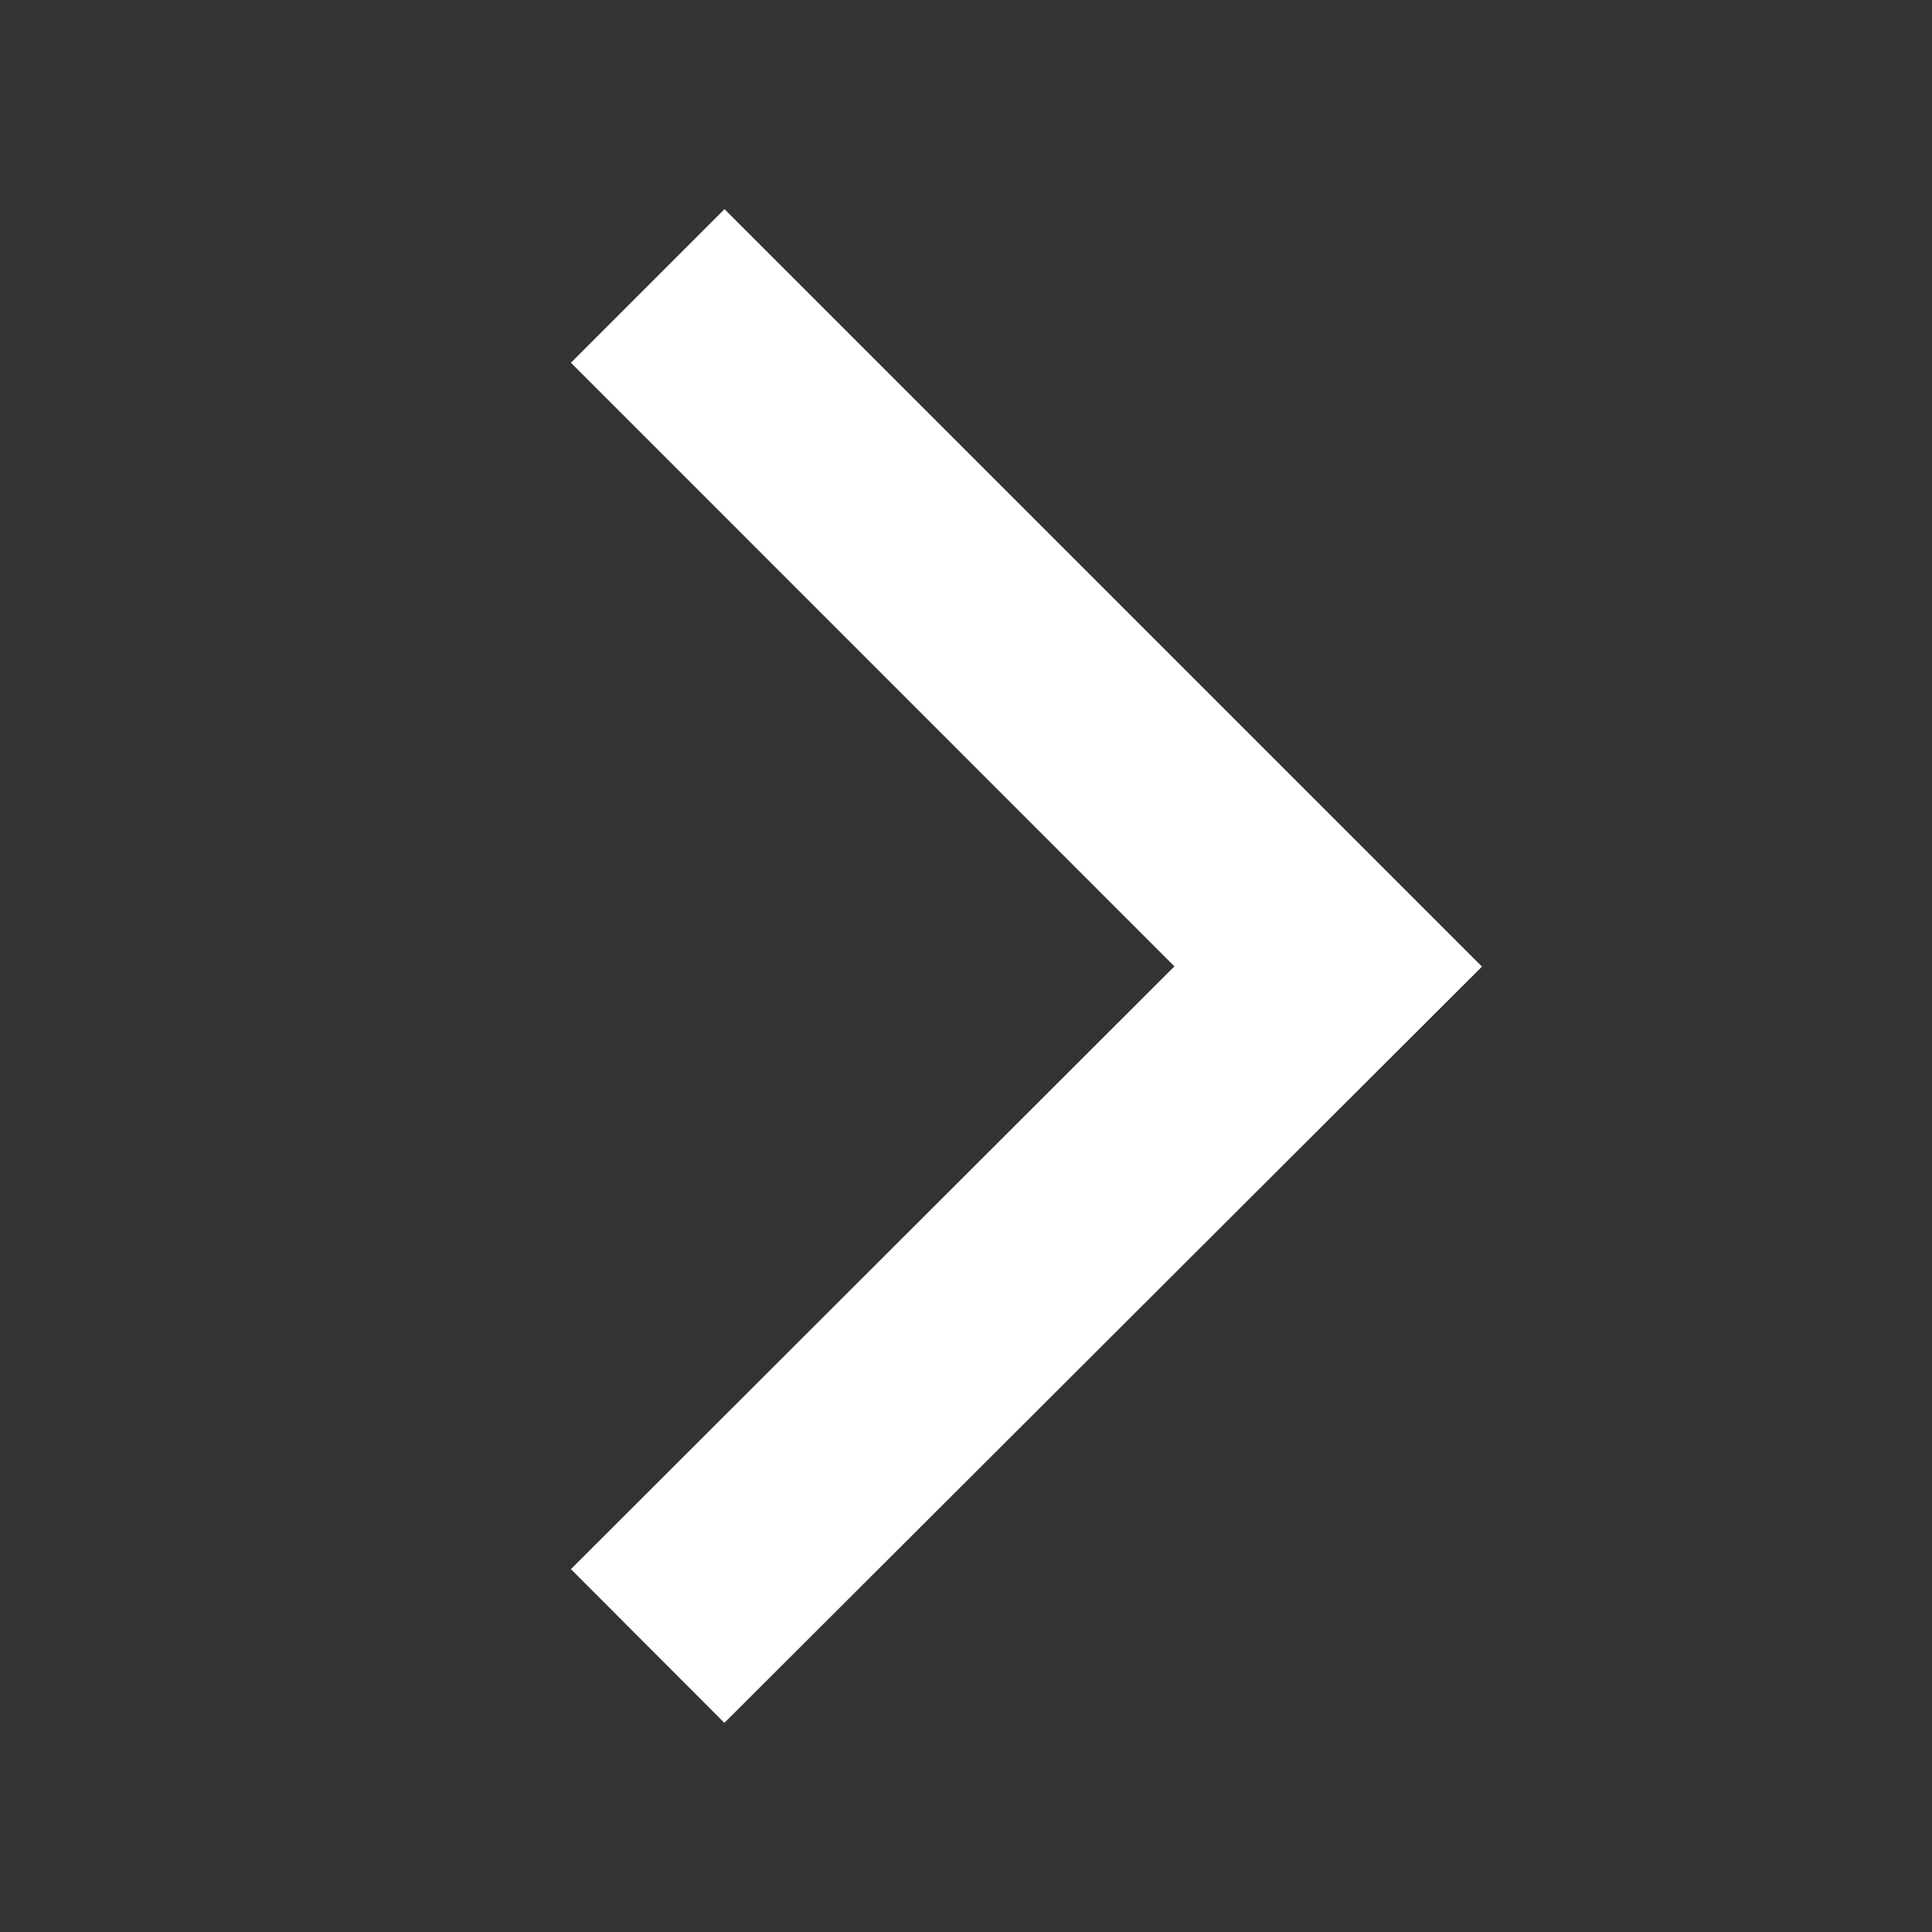
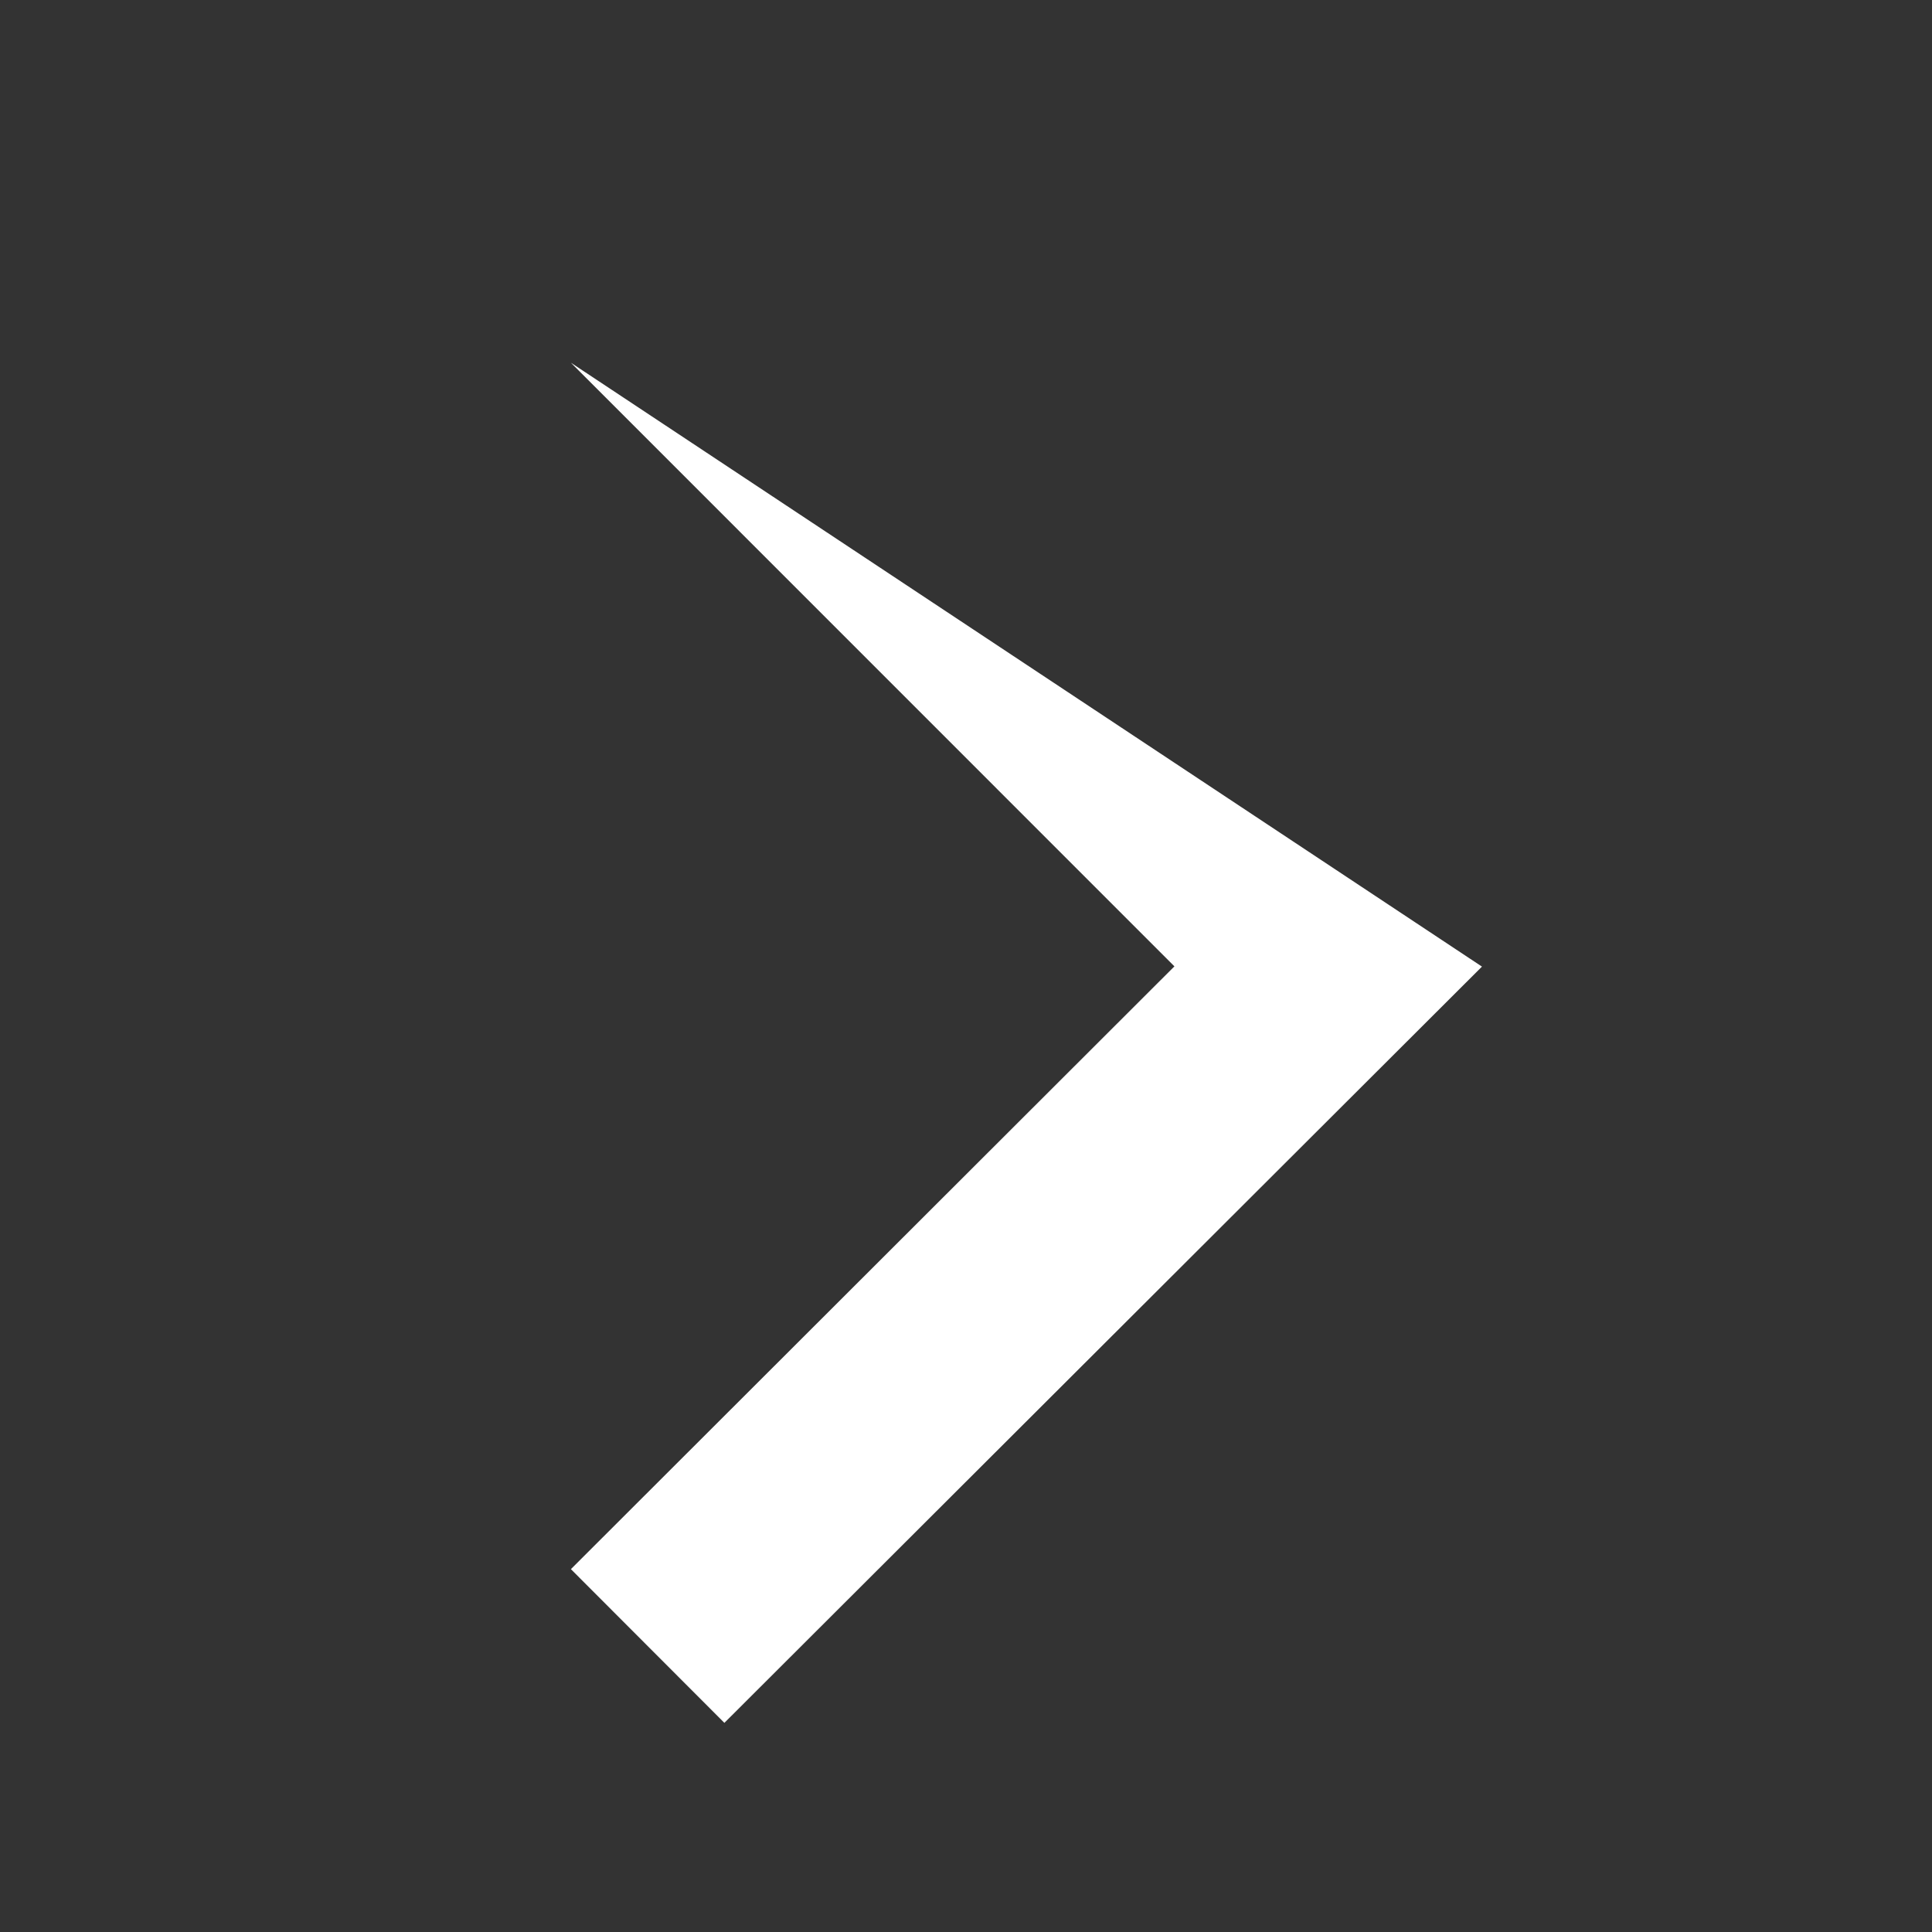
<svg xmlns="http://www.w3.org/2000/svg" width="16" height="16" viewBox="0 0 16 16" fill="none">
  <rect x="0" y="0" width="16" height="16" fill="#333333" stroke="none" />
-   <path d="M12.273 8.005L5.999 14.268L4.728 12.995L9.726 8.003L4.728 3.004L6 1.732L12.273 8.005Z" fill="white" />
+   <path d="M12.273 8.005L5.999 14.268L4.728 12.995L9.726 8.003L4.728 3.004L12.273 8.005Z" fill="white" />
</svg>